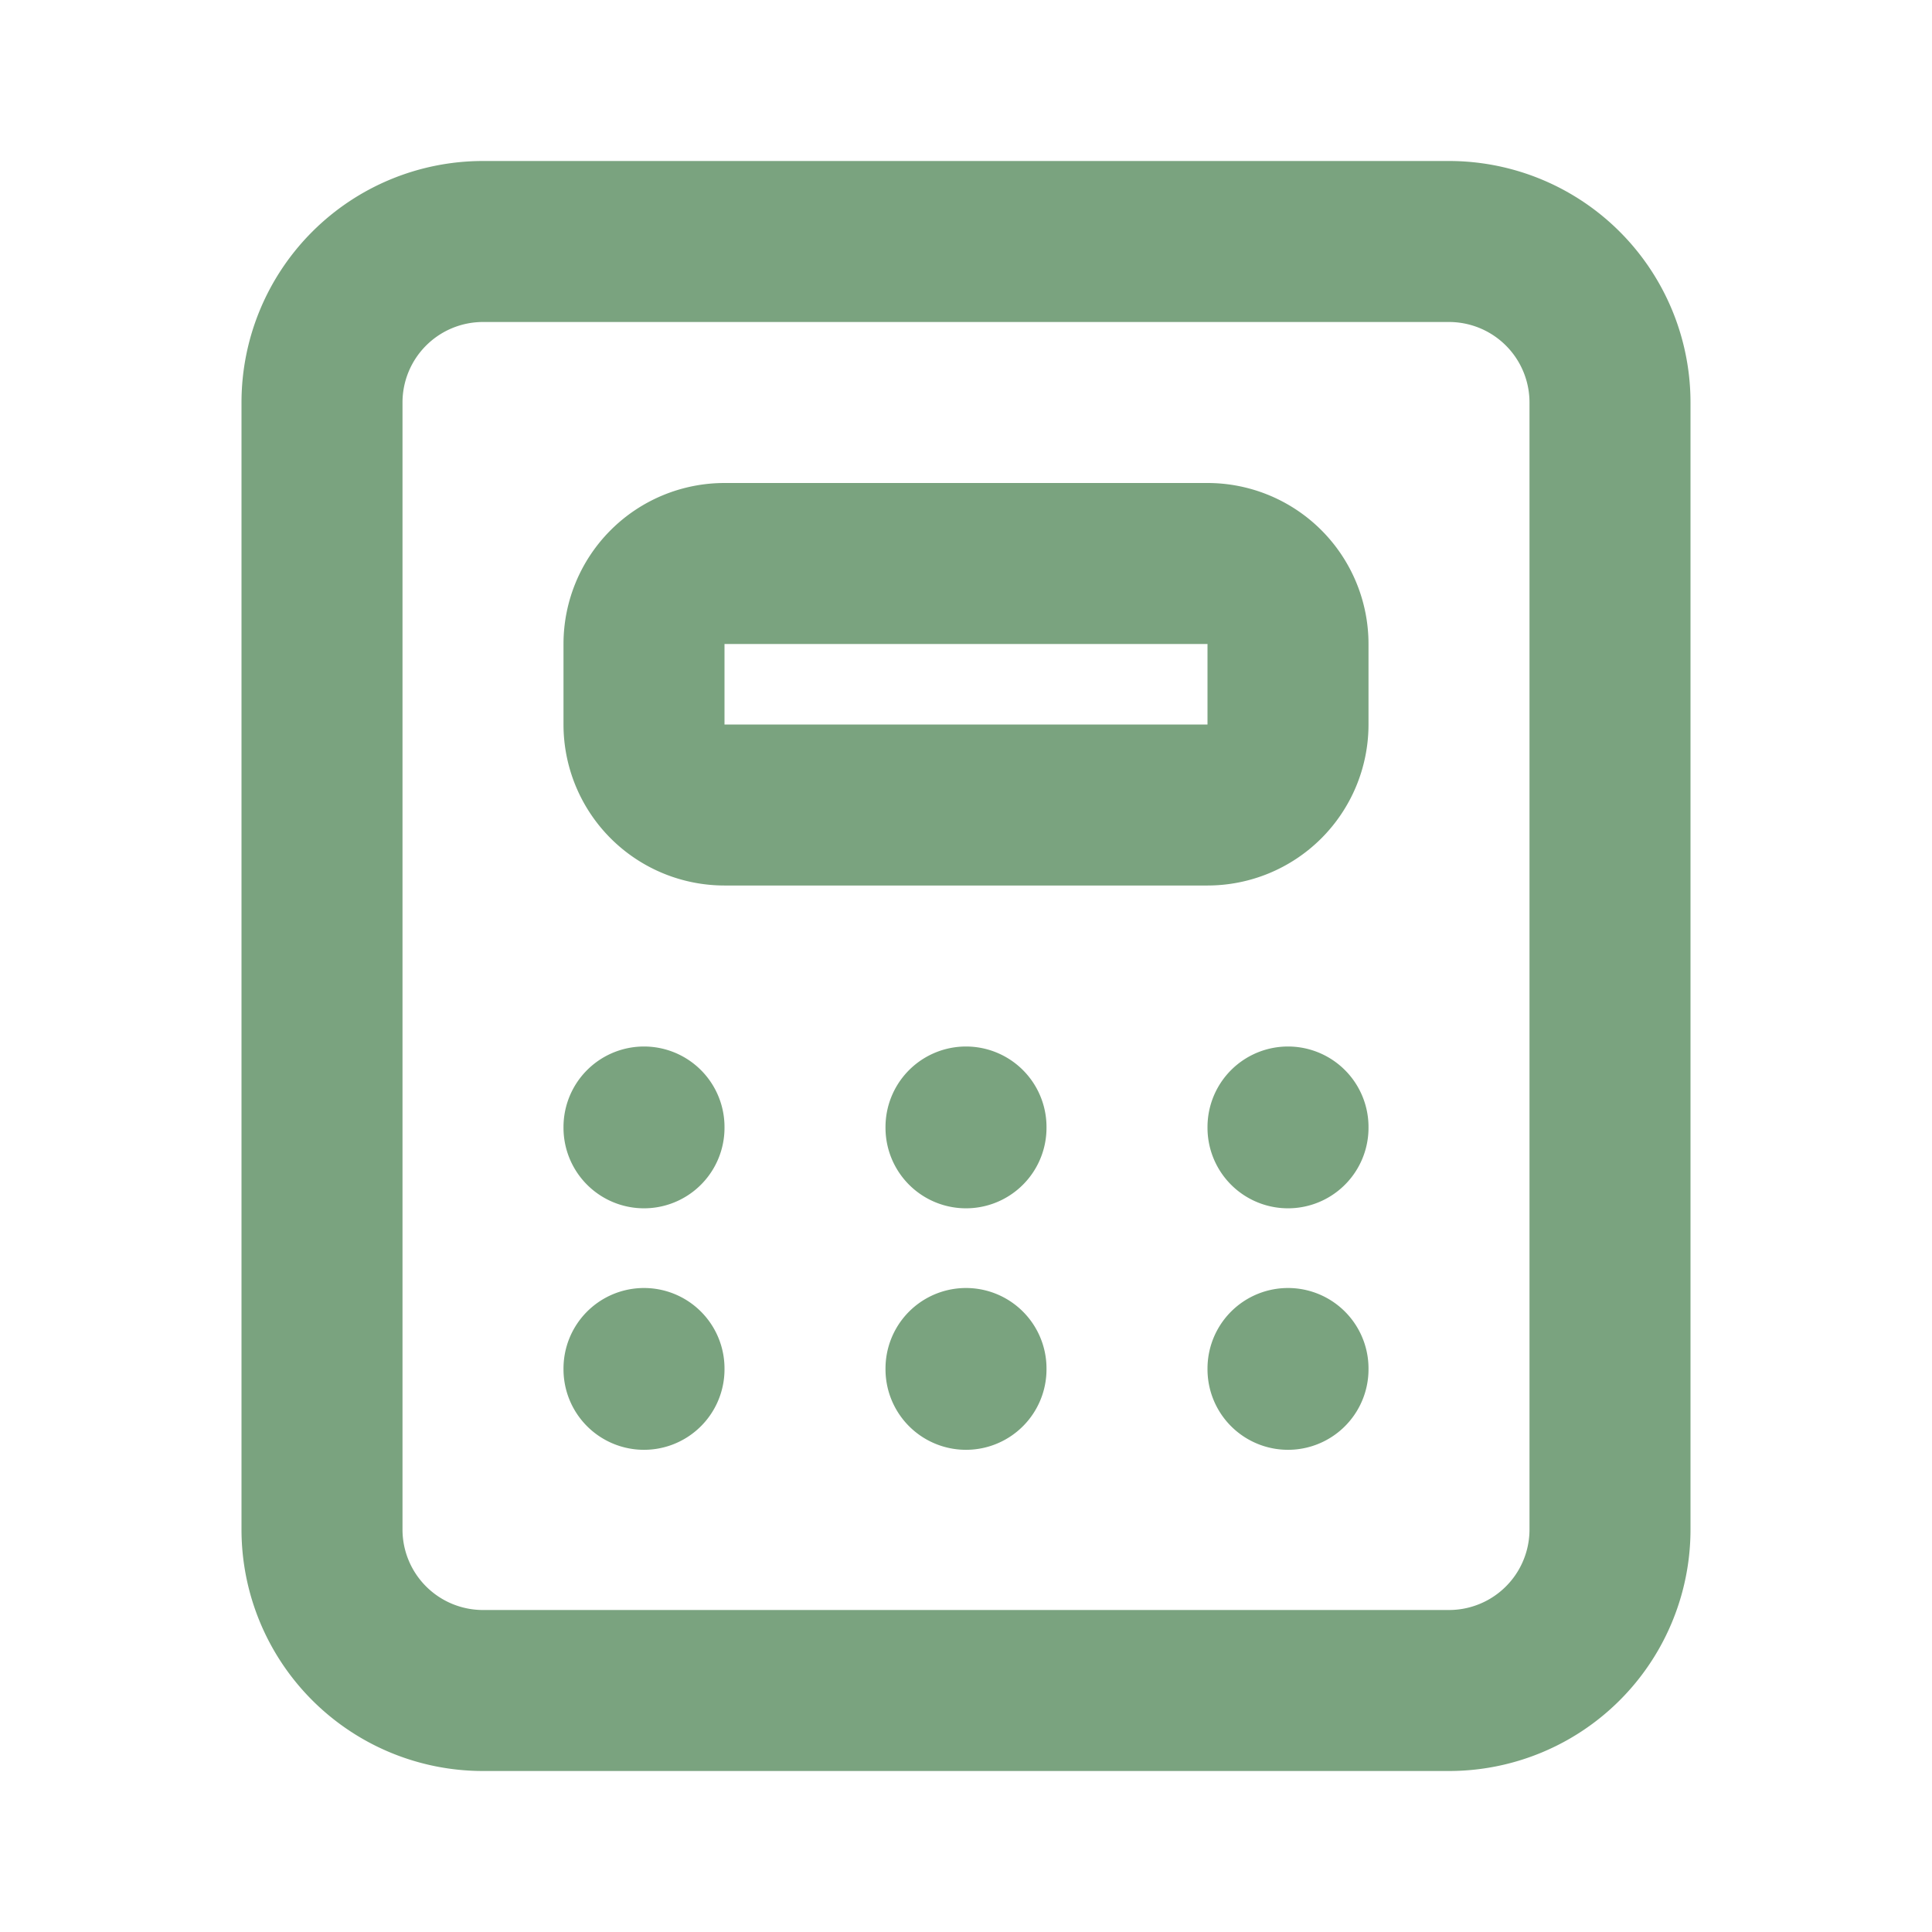
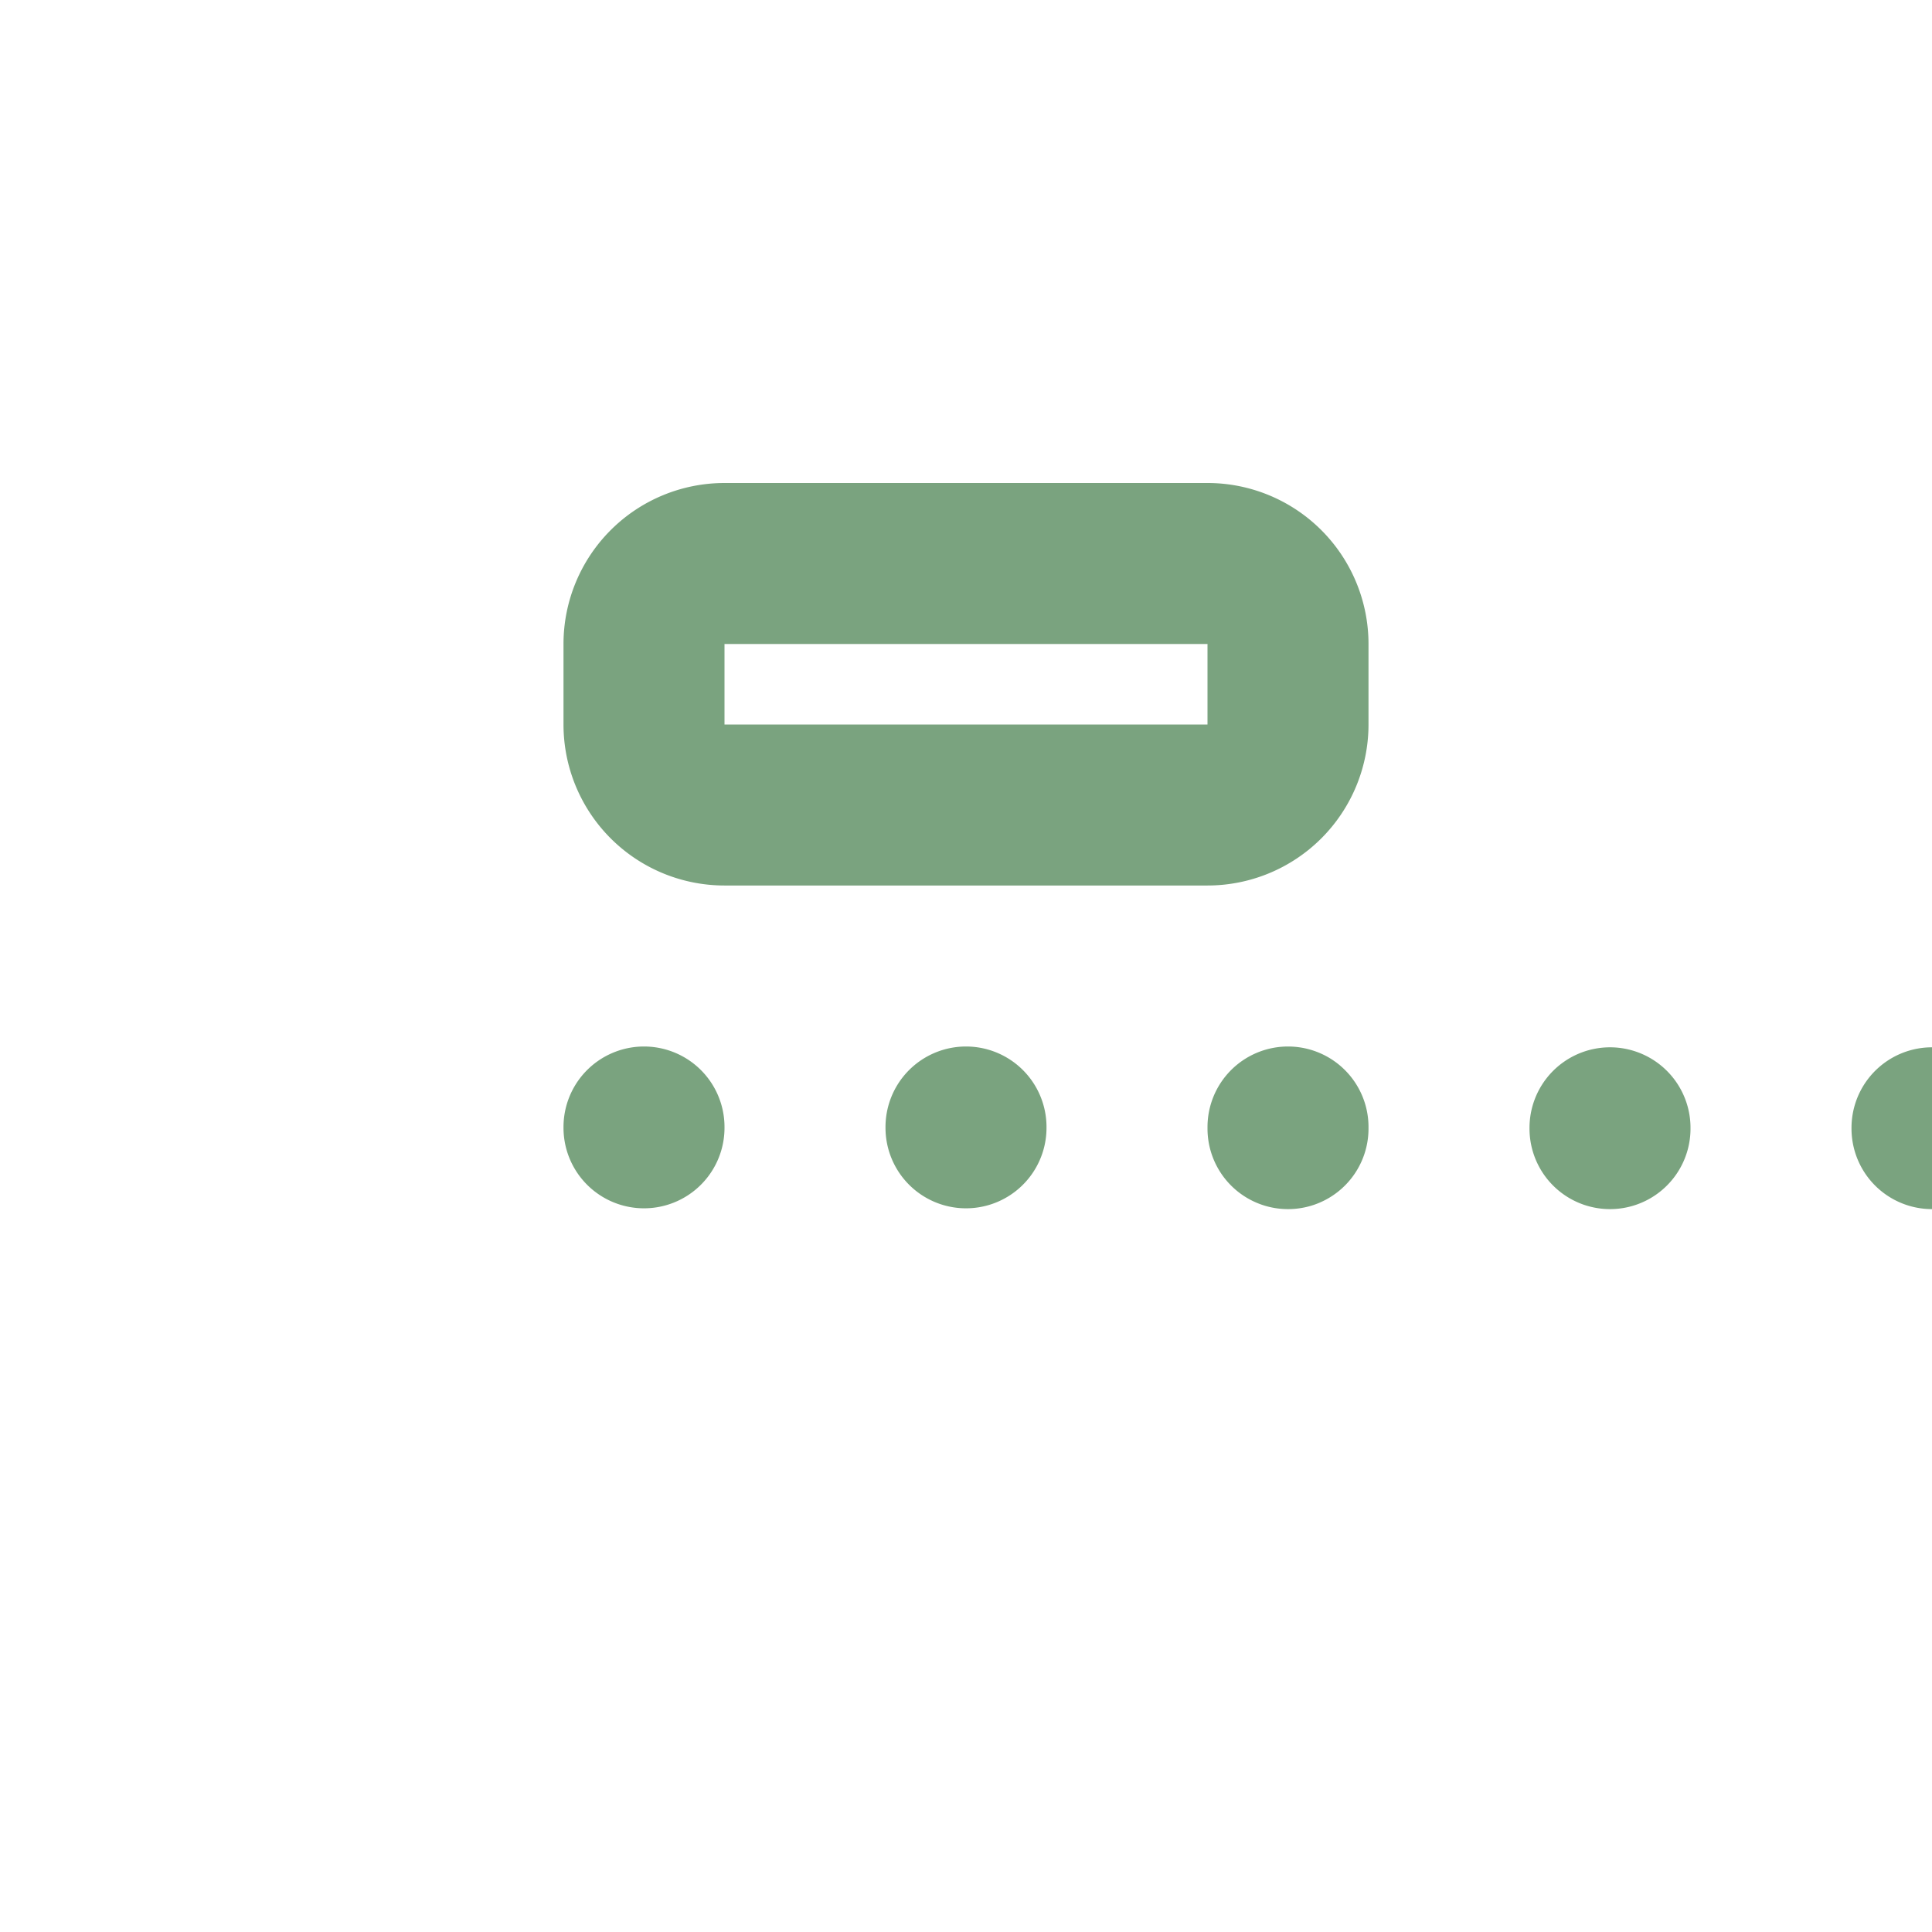
<svg xmlns="http://www.w3.org/2000/svg" width="24" height="24" viewBox="0 0 24 24">
  <g fill="none" stroke="#7AA37F" stroke-linecap="round" stroke-linejoin="round" stroke-width="2">
-     <path d="M4 5a2 2 0 0 1 2-2h12a2 2 0 0 1 2 2v14a2 2 0 0 1-2 2H6a2 2 0 0 1-2-2z" />
-     <path d="M8 8a1 1 0 0 1 1-1h6a1 1 0 0 1 1 1v1a1 1 0 0 1-1 1H9a1 1 0 0 1-1-1zm0 6v.01m4-.01v.01m4-.01v.01M8 17v.01m4-.01v.01m4-.01v.01" />
+     <path d="M8 8a1 1 0 0 1 1-1h6a1 1 0 0 1 1 1v1a1 1 0 0 1-1 1H9a1 1 0 0 1-1-1zm0 6v.01m4-.01v.01m4-.01v.01v.01m4-.01v.01m4-.01v.01" />
  </g>
</svg>